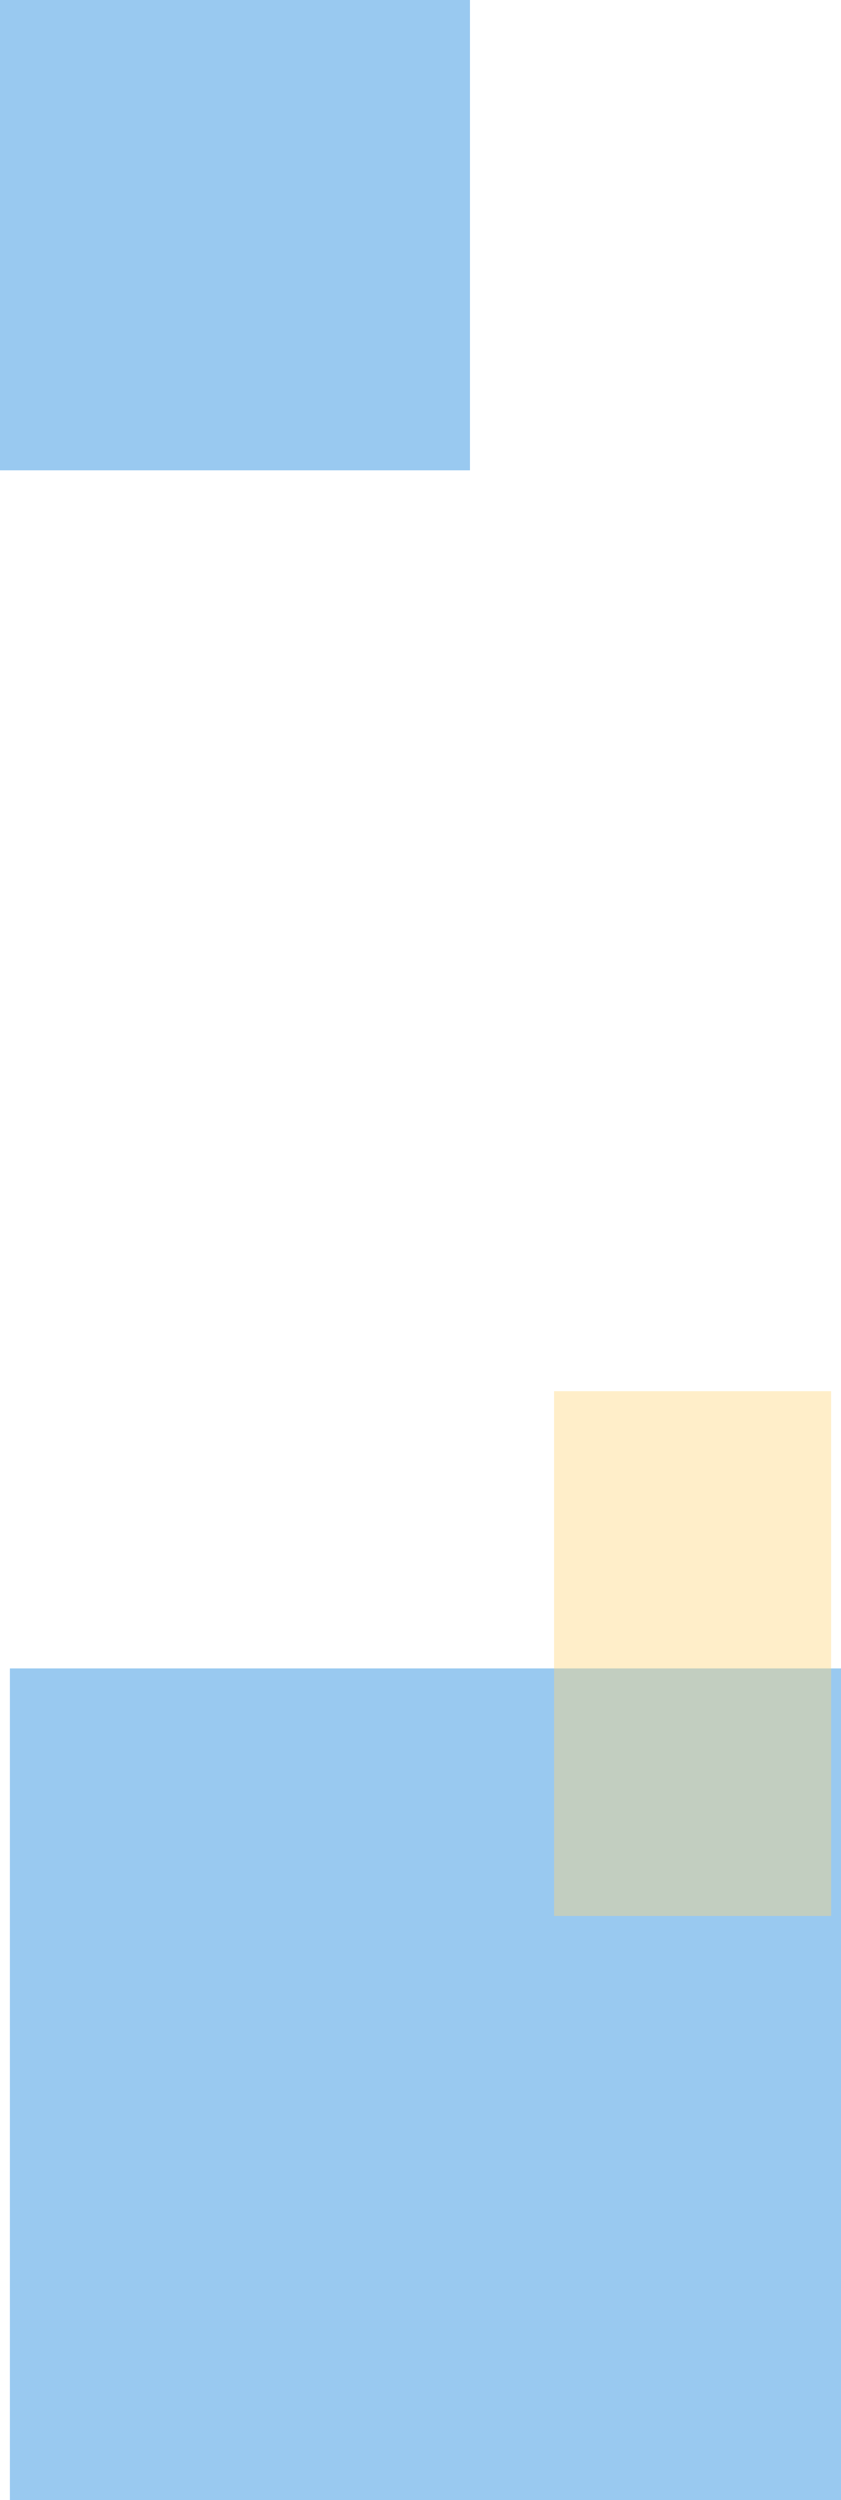
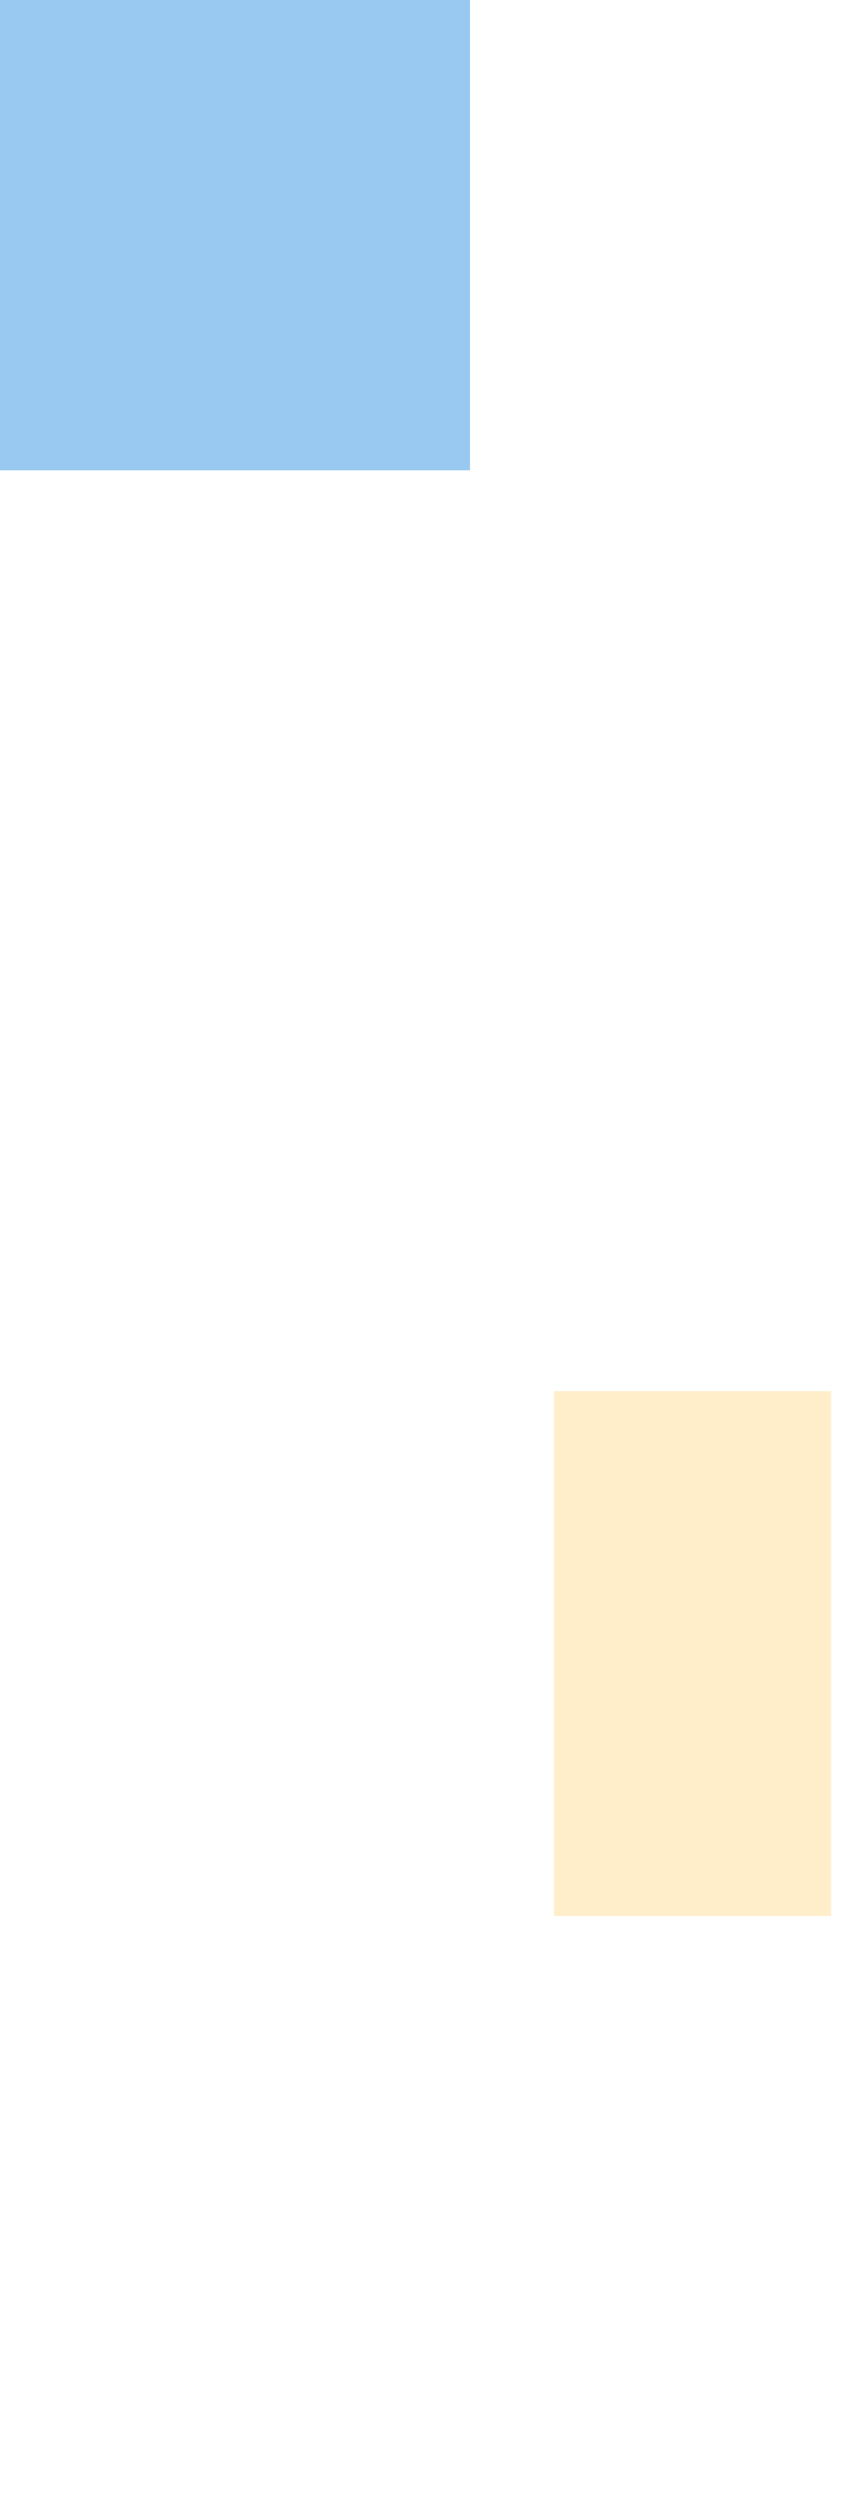
<svg xmlns="http://www.w3.org/2000/svg" width="170" height="505" viewBox="0 0 170 505" fill="none">
-   <rect x="2" y="337" width="168" height="168" fill="#0278DB" fill-opacity="0.4" />
  <rect x="112" y="281" width="56" height="106" fill="#FFD578" fill-opacity="0.4" />
  <rect width="95" height="95" fill="#0278DB" fill-opacity="0.4" />
</svg>